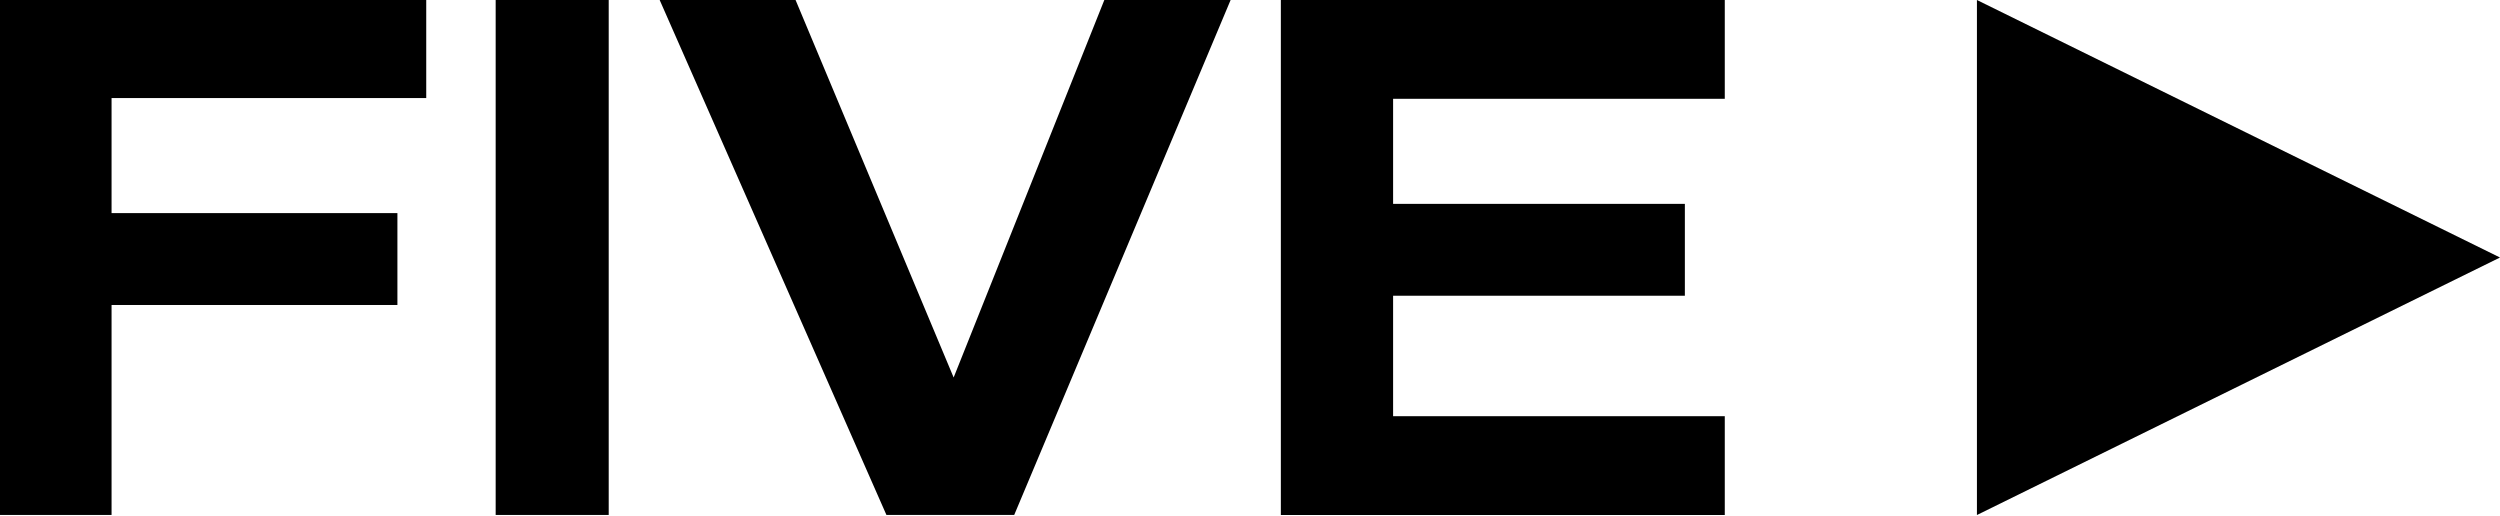
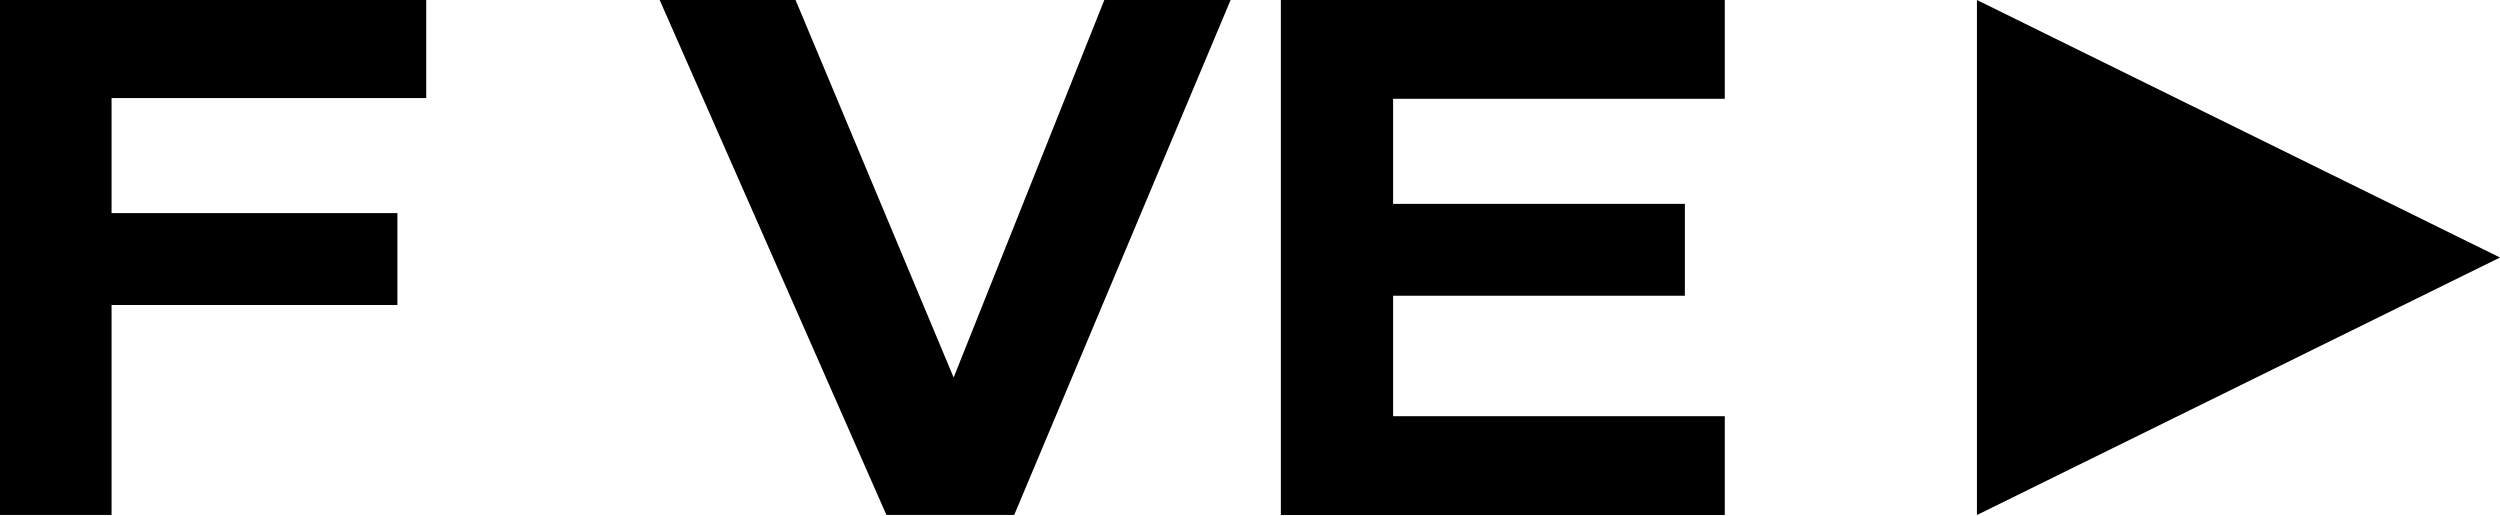
<svg xmlns="http://www.w3.org/2000/svg" width="1425" height="294" viewBox="0 0 1425 294" fill="none">
  <path d="M1425 146.782L1126.85 0.006V293.558L1425 146.782Z" fill="black" />
  <path d="M0 0H242.954V55.892H63.589V121.472H226.523V173.841H63.589V293.522H0V0Z" fill="black" />
-   <path d="M282.531 -0H346.963V293.522H282.531V-0Z" fill="black" />
  <path d="M505.265 293.523L376.008 0.001H453.472L543.576 215.174L629.466 0.001H701.454L578.095 293.523H505.265Z" fill="black" />
  <path d="M730.086 0.001H983.123V56.334H794.068V116.189H960.373V168.558H794.068V237.22H983.123V293.553H730.086V0.001Z" fill="black" />
</svg>